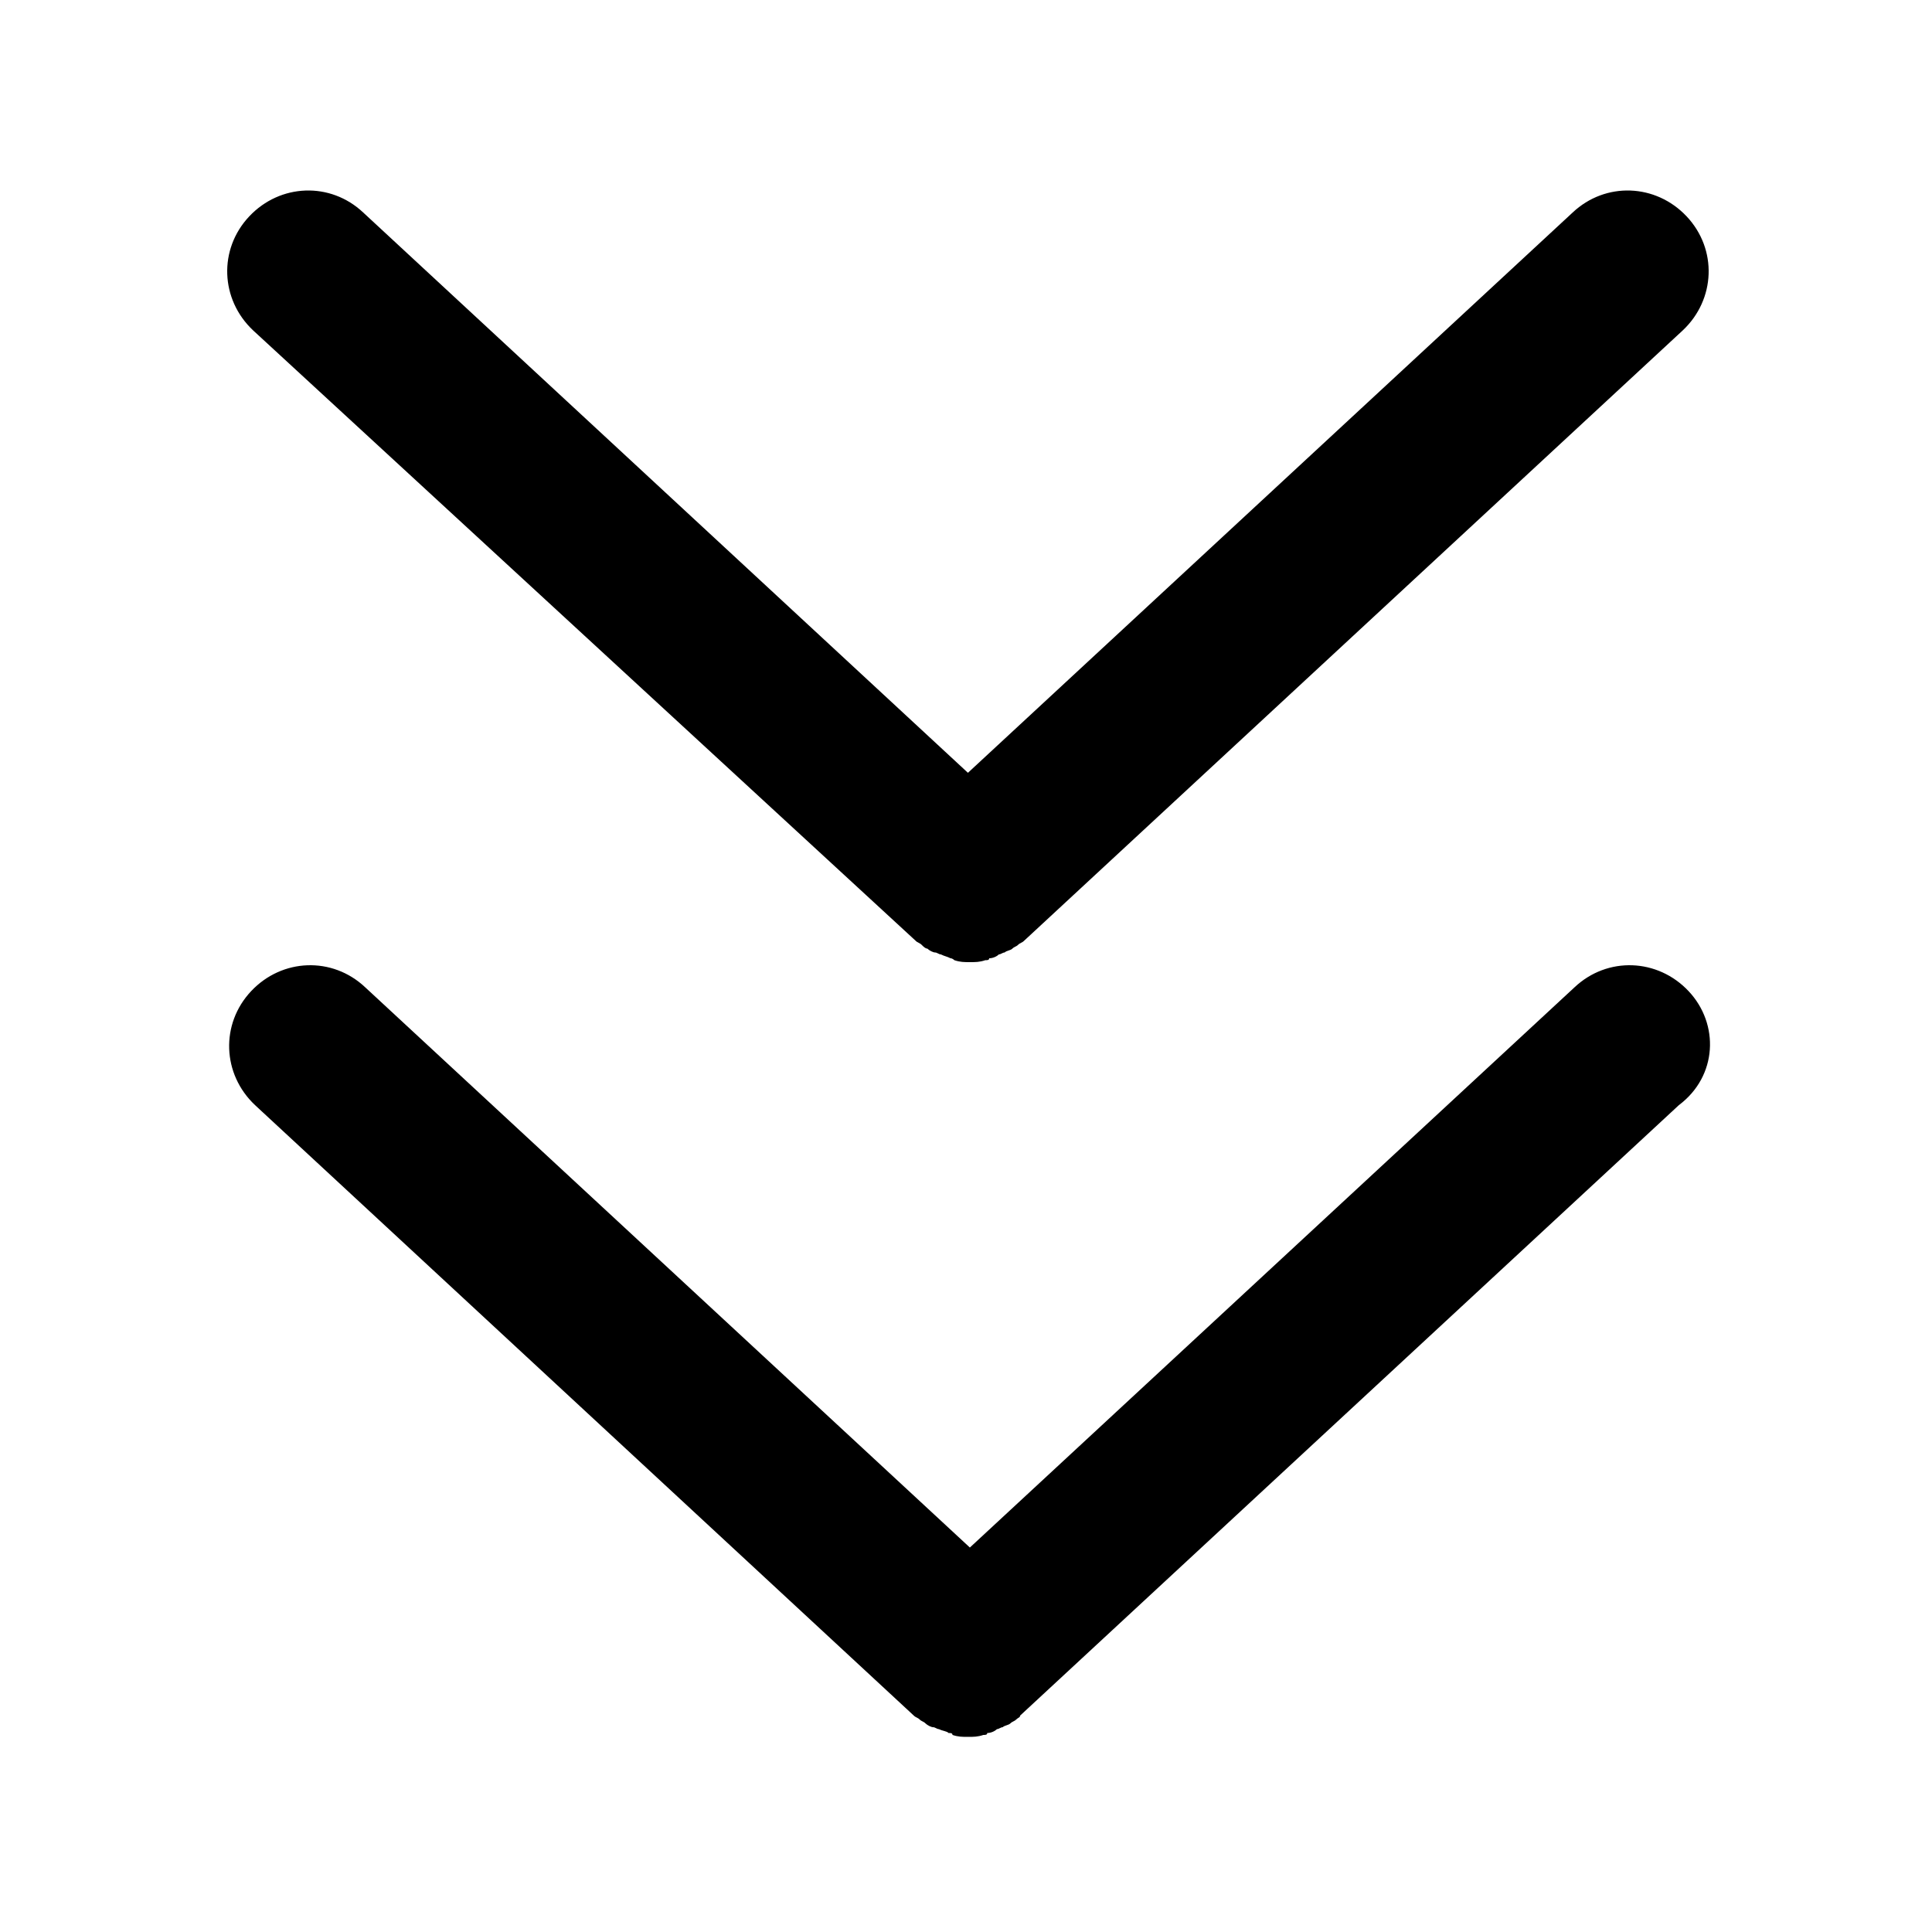
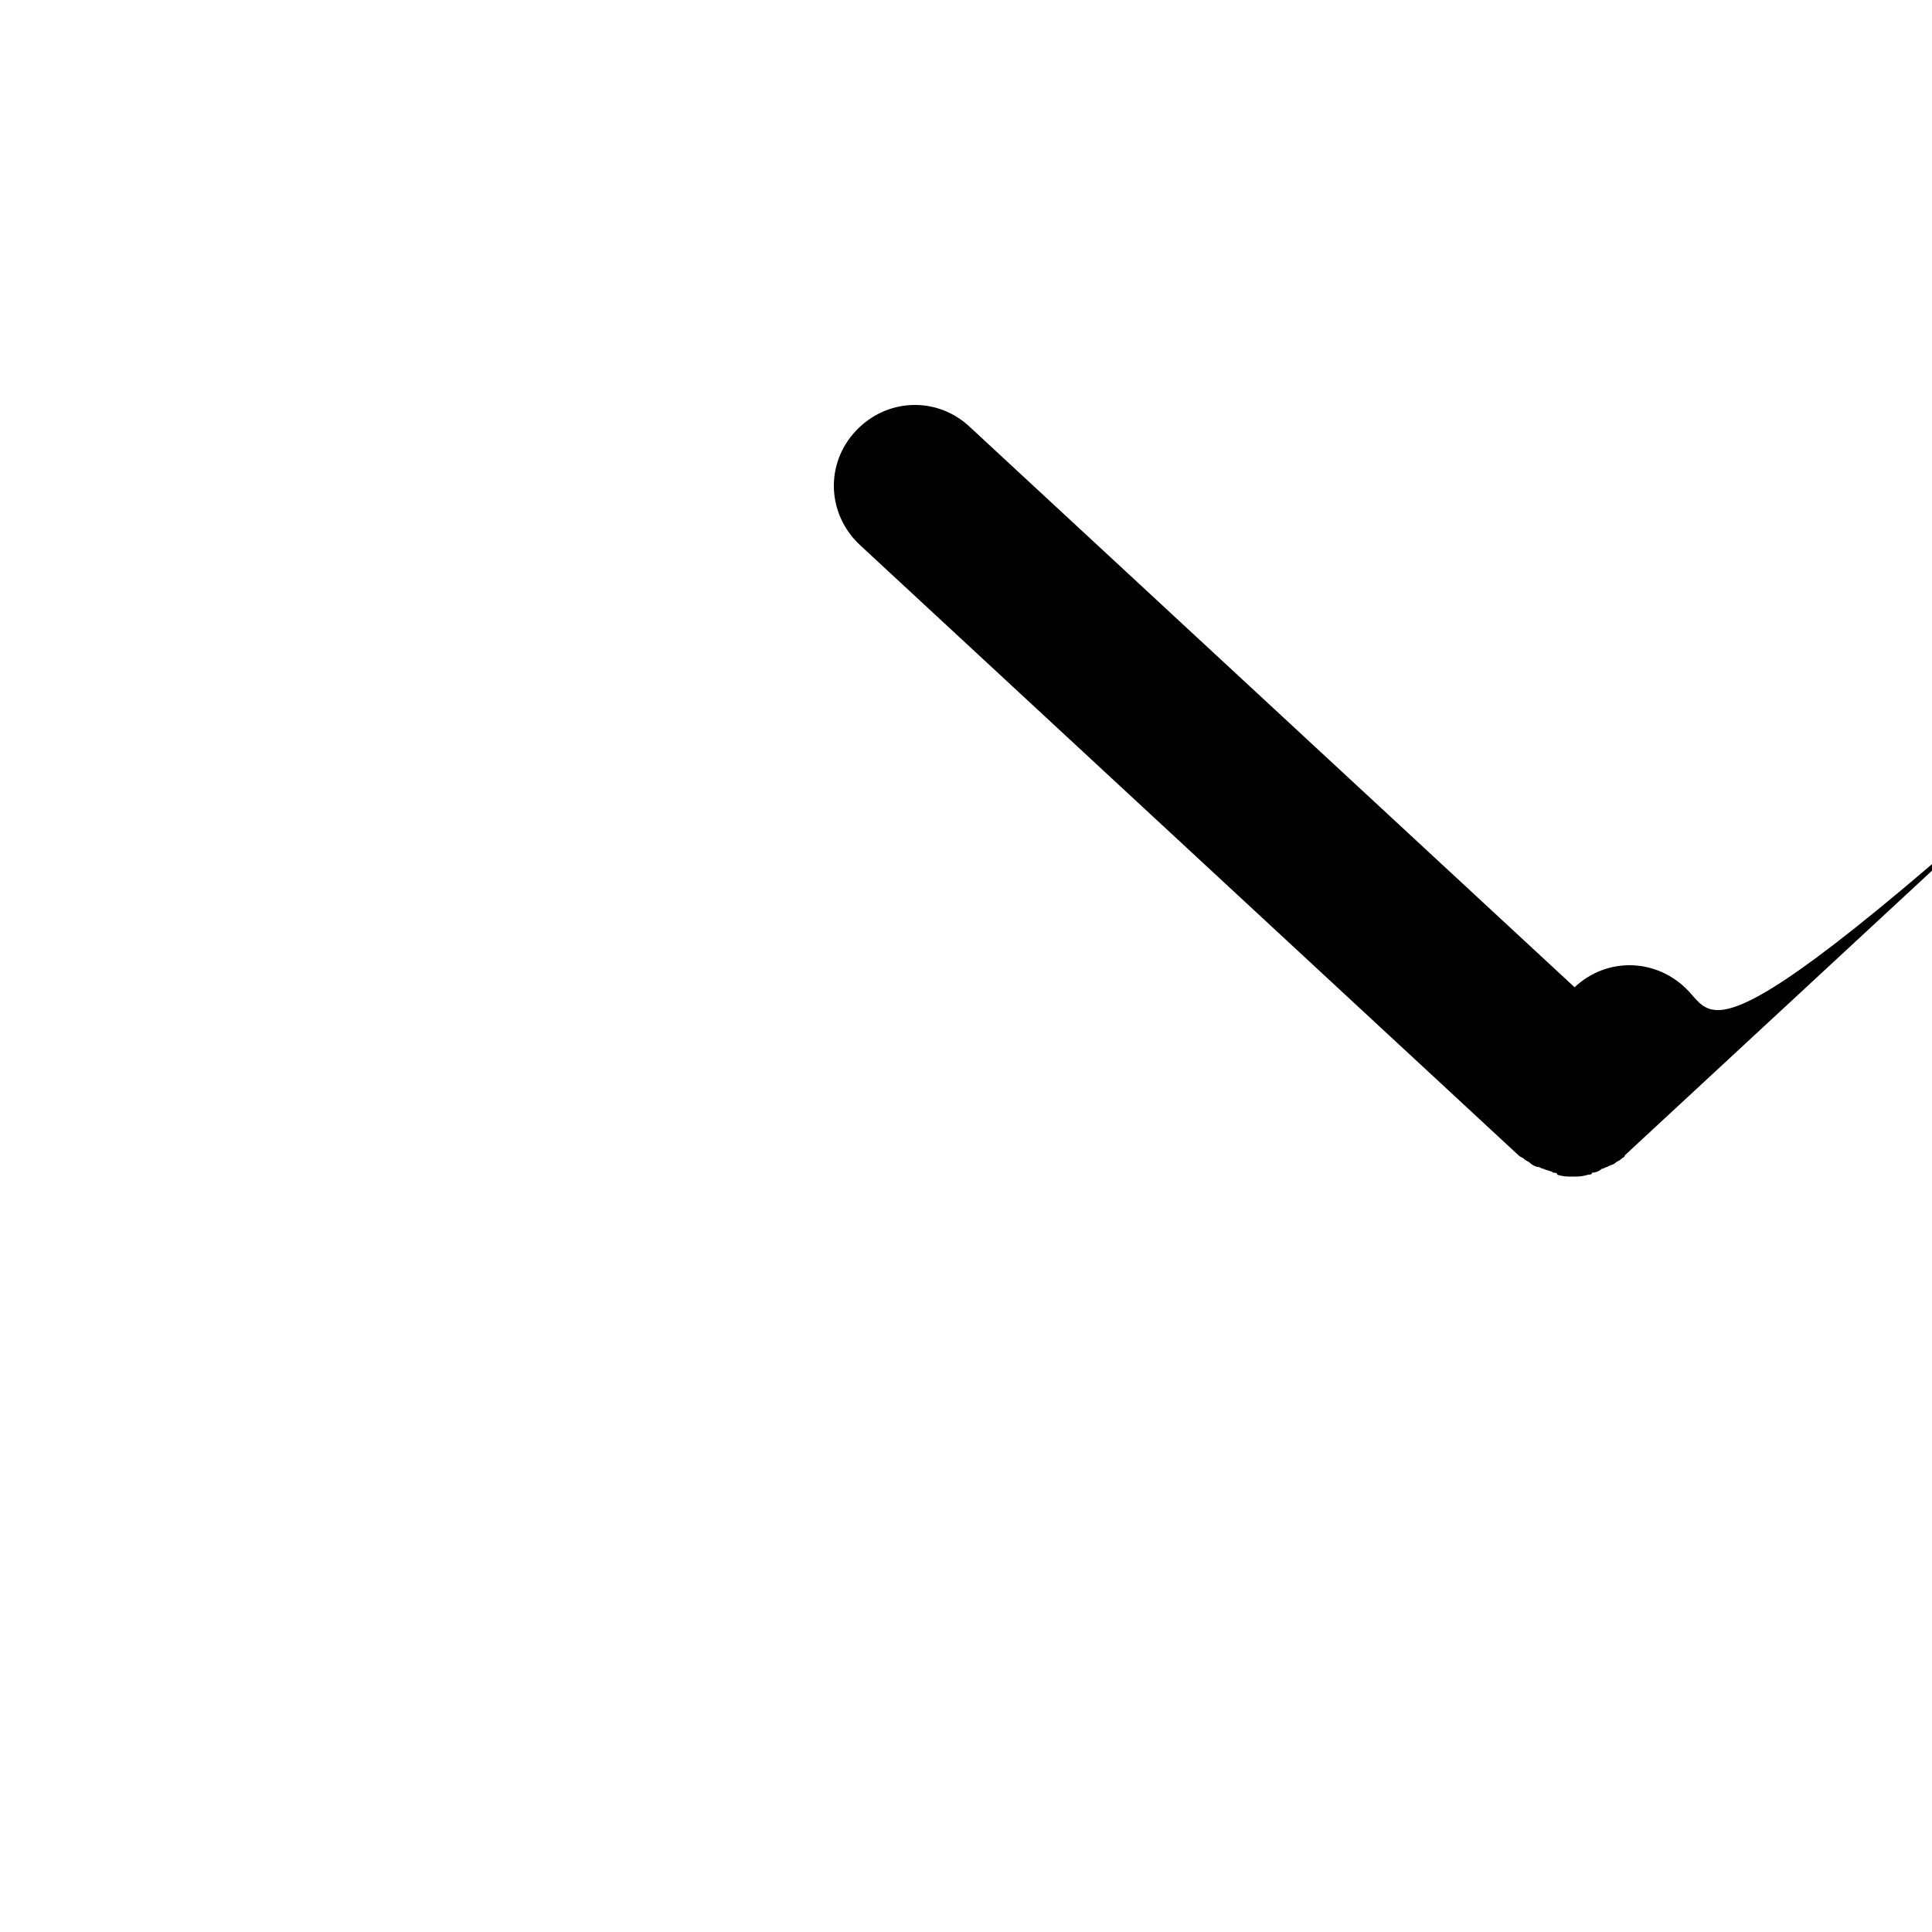
<svg xmlns="http://www.w3.org/2000/svg" version="1.1" id="Ebene_1" x="0px" y="0px" viewBox="0 0 100 100" style="enable-background:new 0 0 100 100;" xml:space="preserve">
  <g>
-     <path d="M87.4,51.3c-1.6-1.7-4.2-1.8-5.9-0.2l-31.3,29l-31.3-29c-1.7-1.6-4.3-1.5-5.9,0.2c-1.6,1.7-1.5,4.3,0.2,5.9l34.1,31.6   c0.1,0.1,0.2,0.1,0.3,0.2c0.1,0.1,0.2,0.1,0.3,0.2c0.1,0.1,0.3,0.2,0.4,0.2c0.1,0,0.2,0.1,0.3,0.1c0.2,0.1,0.4,0.1,0.5,0.2   c0.1,0,0.2,0,0.2,0.1c0.3,0.1,0.5,0.1,0.8,0.1c0,0,0,0,0,0s0,0,0,0c0.3,0,0.5,0,0.8-0.1c0.1,0,0.2,0,0.2-0.1c0.2,0,0.4-0.1,0.5-0.2   c0.1,0,0.2-0.1,0.3-0.1c0.1-0.1,0.3-0.1,0.4-0.2c0.1-0.1,0.2-0.1,0.3-0.2c0.1-0.1,0.2-0.1,0.2-0.2l34.1-31.6   C88.9,55.7,89,53,87.4,51.3z" />
-     <path d="M47.4,48.7c0.1,0.1,0.2,0.1,0.3,0.2c0.1,0.1,0.2,0.2,0.3,0.2c0.1,0.1,0.3,0.2,0.4,0.2c0.1,0,0.2,0.1,0.3,0.1   c0.2,0.1,0.3,0.1,0.5,0.2c0.1,0,0.2,0.1,0.2,0.1c0.3,0.1,0.5,0.1,0.8,0.1c0,0,0,0,0,0s0,0,0,0c0.3,0,0.5,0,0.8-0.1   c0.1,0,0.2,0,0.2-0.1c0.2,0,0.4-0.1,0.5-0.2c0.1,0,0.2-0.1,0.3-0.1c0.1-0.1,0.3-0.1,0.4-0.2c0.1-0.1,0.2-0.1,0.3-0.2   c0.1-0.1,0.2-0.1,0.3-0.2l34.1-31.6c1.7-1.6,1.8-4.2,0.2-5.9c-1.6-1.7-4.2-1.8-5.9-0.2l-31.3,29l-31.3-29c-1.7-1.6-4.3-1.5-5.9,0.2   c-1.6,1.7-1.5,4.3,0.2,5.9L47.4,48.7z" />
+     <path d="M87.4,51.3c-1.6-1.7-4.2-1.8-5.9-0.2l-31.3-29c-1.7-1.6-4.3-1.5-5.9,0.2c-1.6,1.7-1.5,4.3,0.2,5.9l34.1,31.6   c0.1,0.1,0.2,0.1,0.3,0.2c0.1,0.1,0.2,0.1,0.3,0.2c0.1,0.1,0.3,0.2,0.4,0.2c0.1,0,0.2,0.1,0.3,0.1c0.2,0.1,0.4,0.1,0.5,0.2   c0.1,0,0.2,0,0.2,0.1c0.3,0.1,0.5,0.1,0.8,0.1c0,0,0,0,0,0s0,0,0,0c0.3,0,0.5,0,0.8-0.1c0.1,0,0.2,0,0.2-0.1c0.2,0,0.4-0.1,0.5-0.2   c0.1,0,0.2-0.1,0.3-0.1c0.1-0.1,0.3-0.1,0.4-0.2c0.1-0.1,0.2-0.1,0.3-0.2c0.1-0.1,0.2-0.1,0.2-0.2l34.1-31.6   C88.9,55.7,89,53,87.4,51.3z" />
  </g>
</svg>